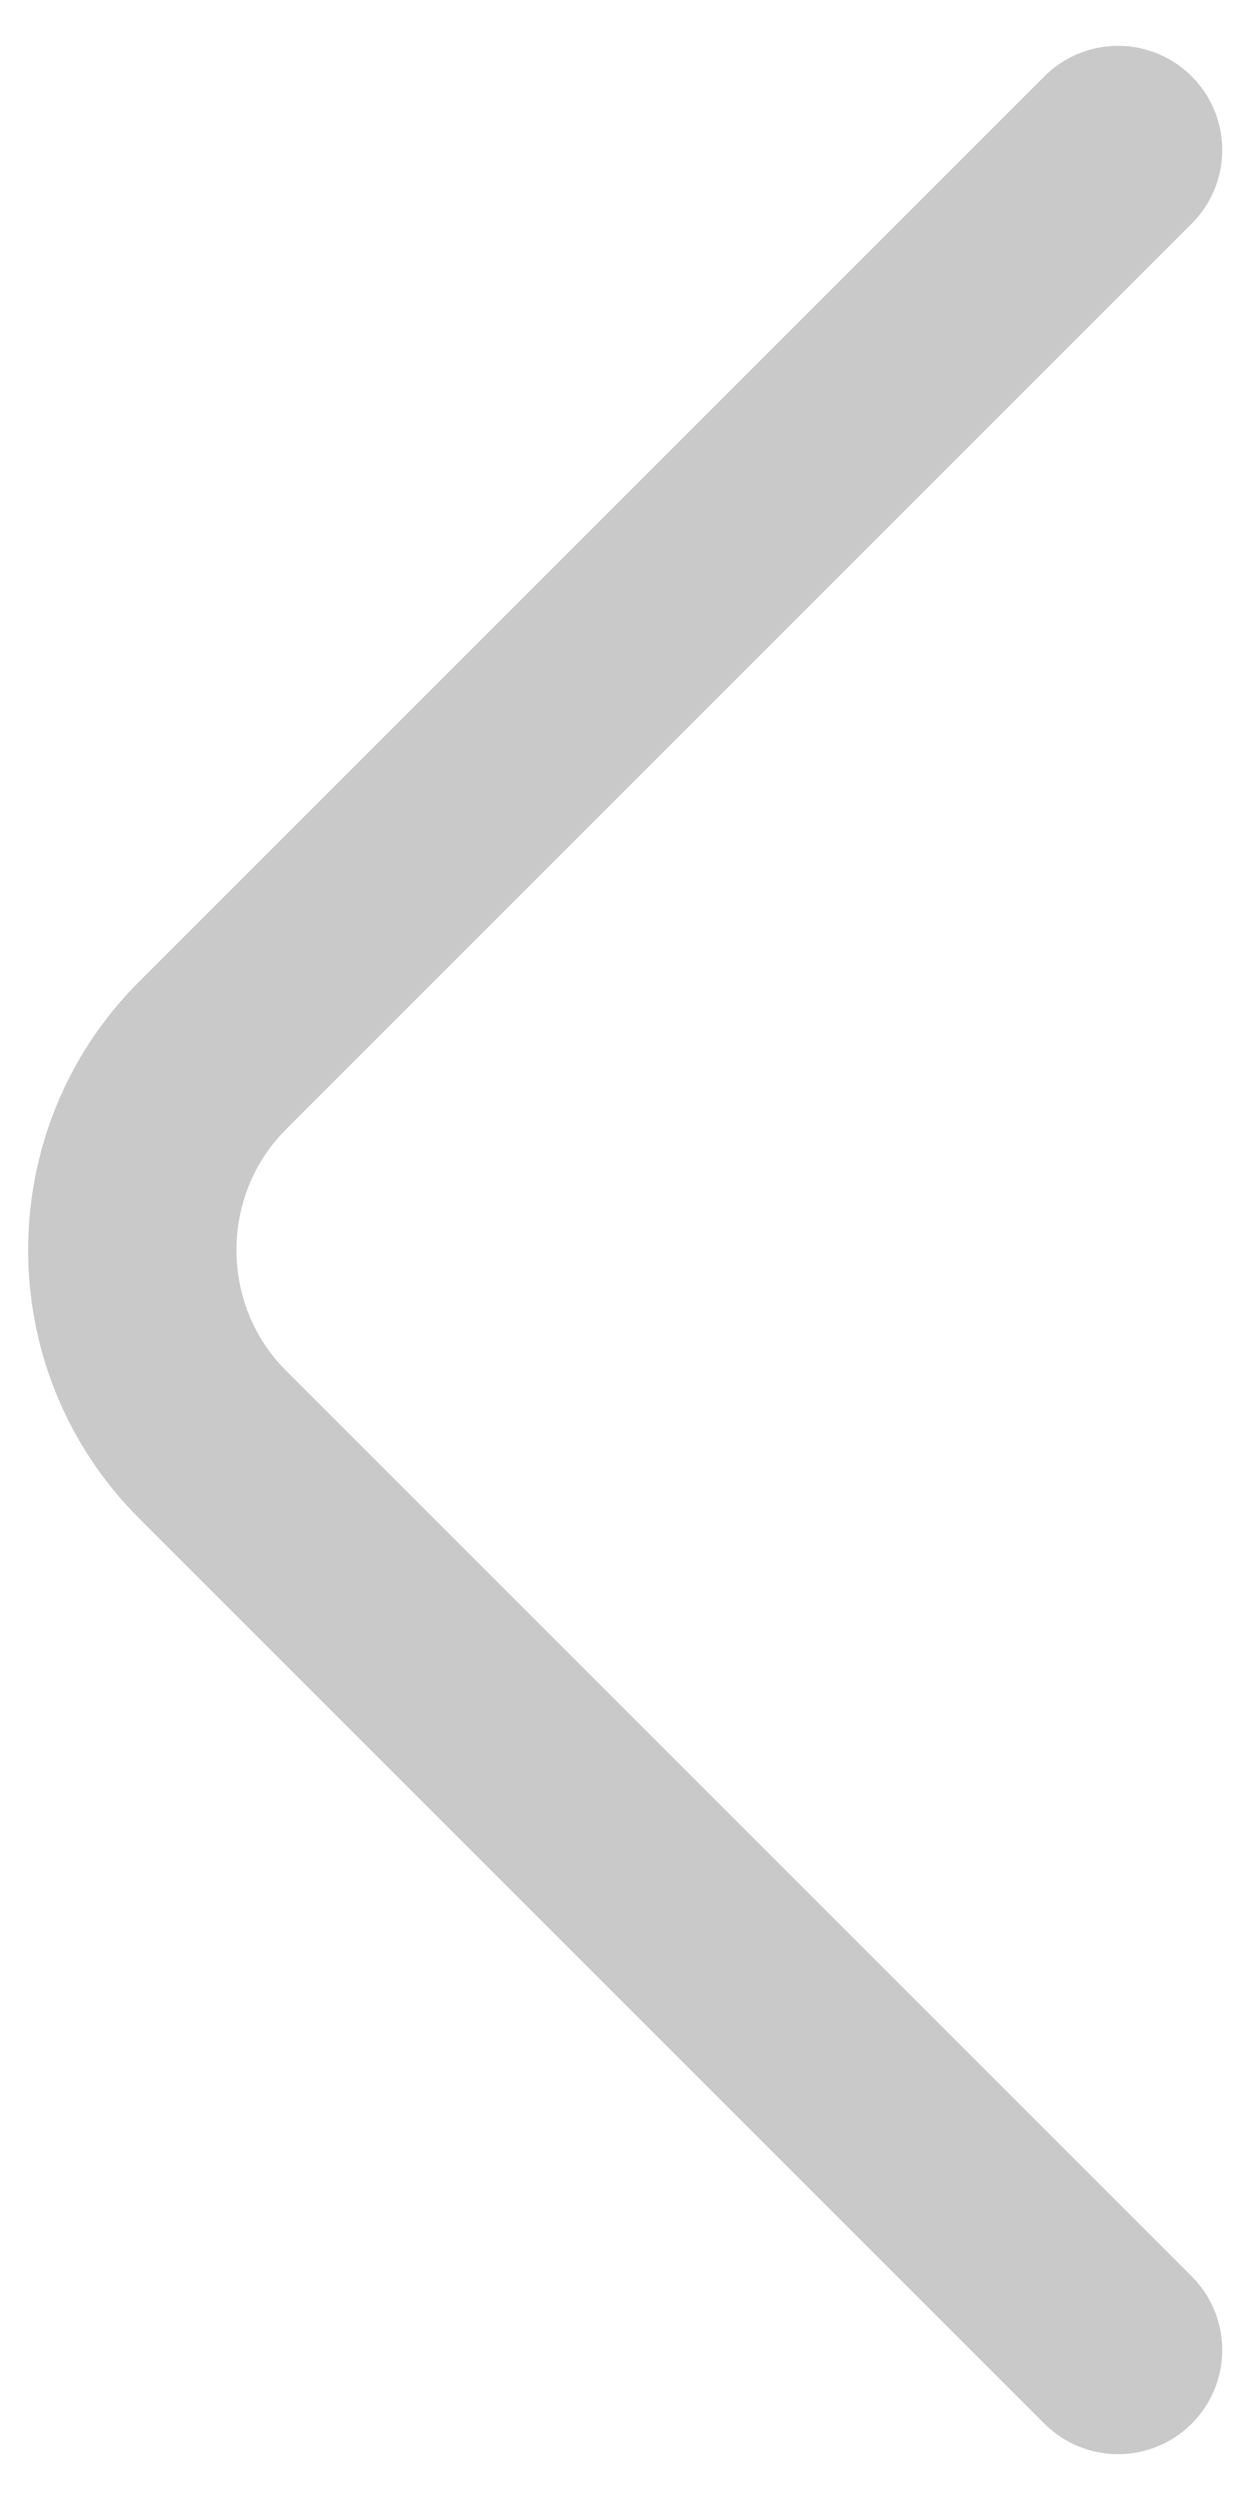
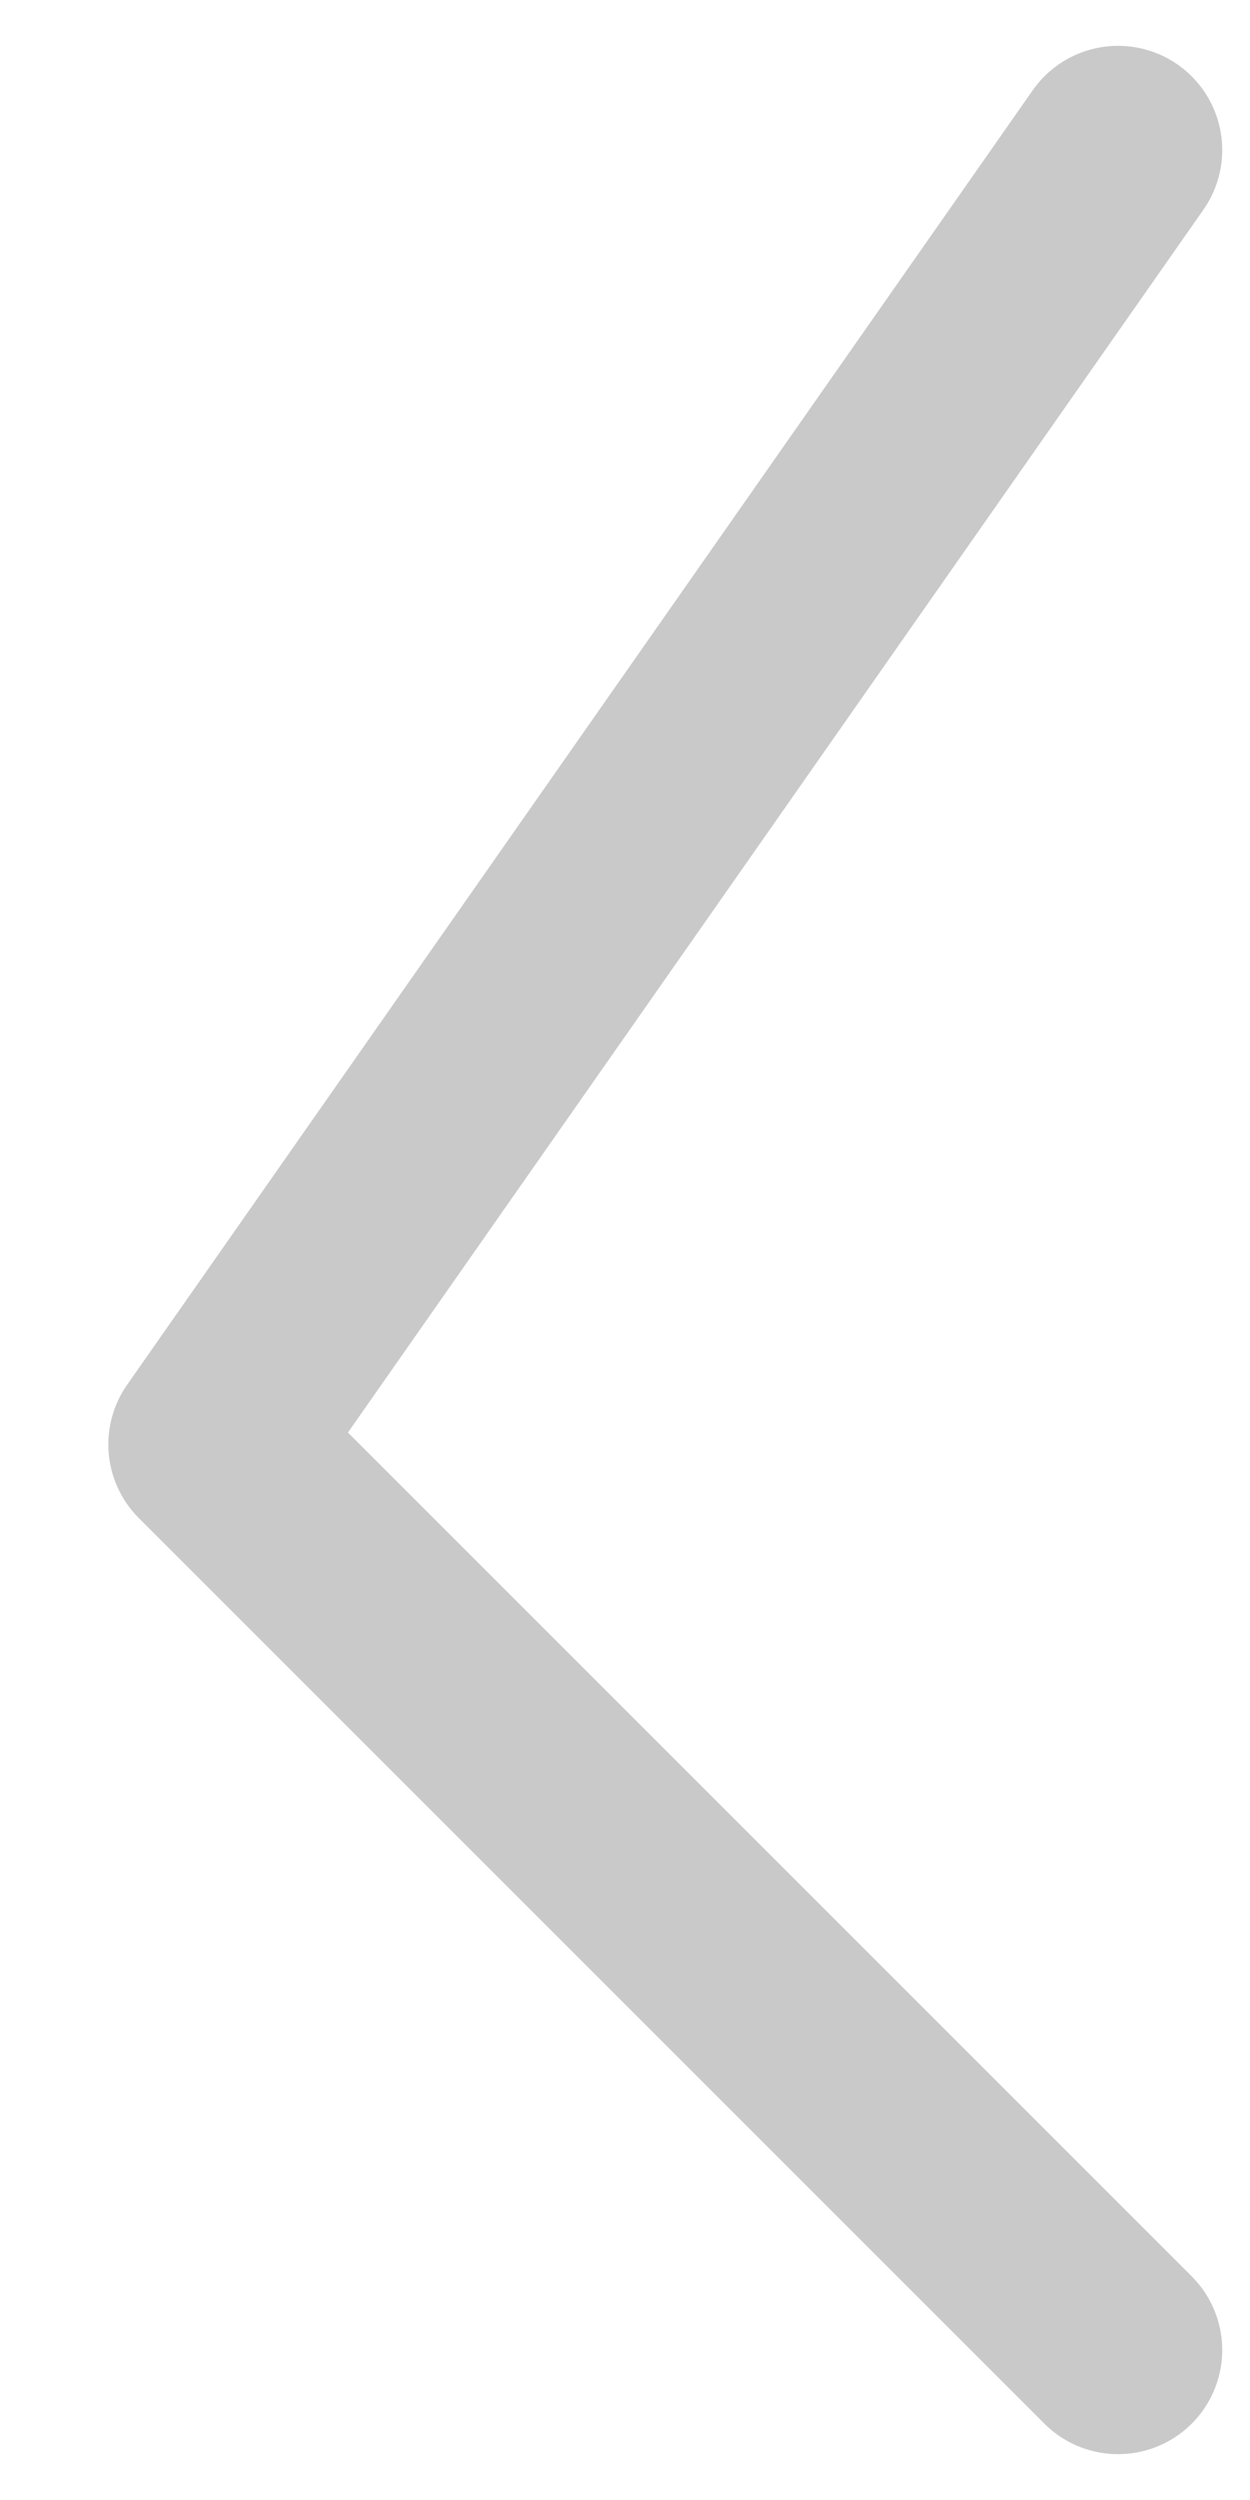
<svg xmlns="http://www.w3.org/2000/svg" width="9" height="18" viewBox="0 0 9 18" fill="none">
-   <path d="M8.05 16.92L1.53 10.4C0.76 9.63 0.76 8.37 1.53 7.6L8.05 1.08" stroke="#C9C9C9" stroke-width="1.5" stroke-miterlimit="10" stroke-linecap="round" stroke-linejoin="round" />
+   <path d="M8.05 16.92L1.53 10.4L8.05 1.08" stroke="#C9C9C9" stroke-width="1.5" stroke-miterlimit="10" stroke-linecap="round" stroke-linejoin="round" />
</svg>